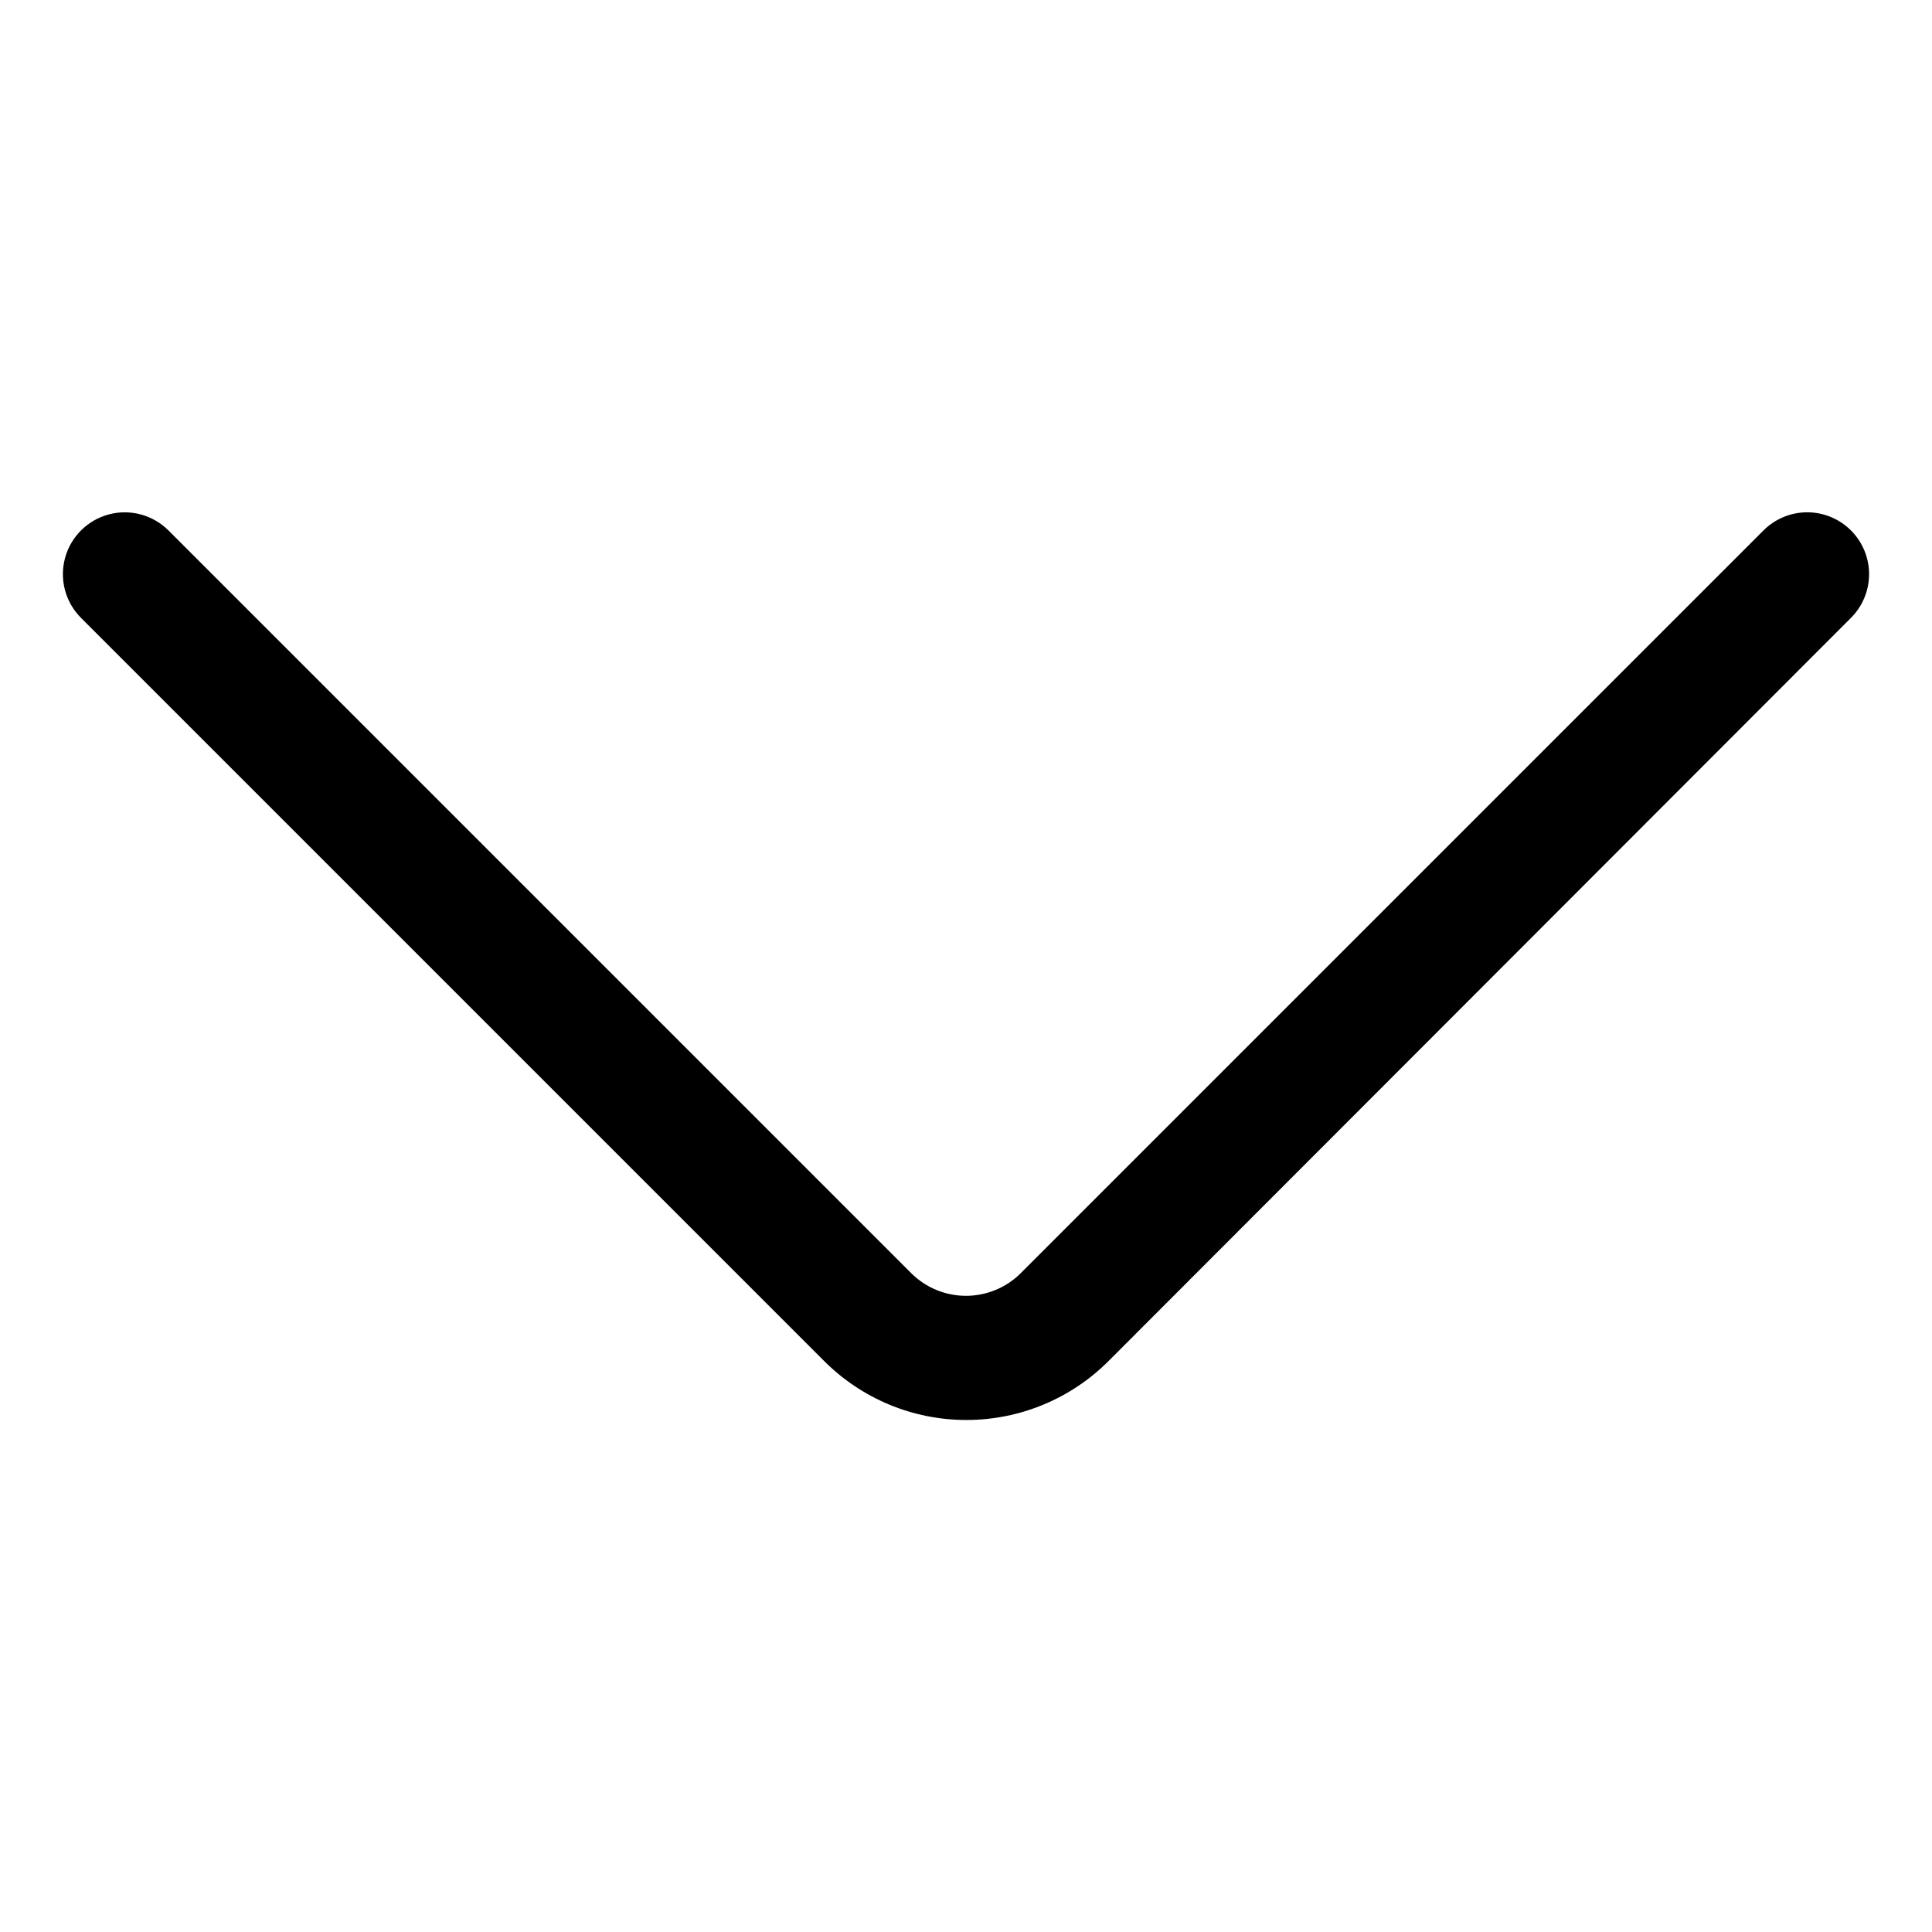
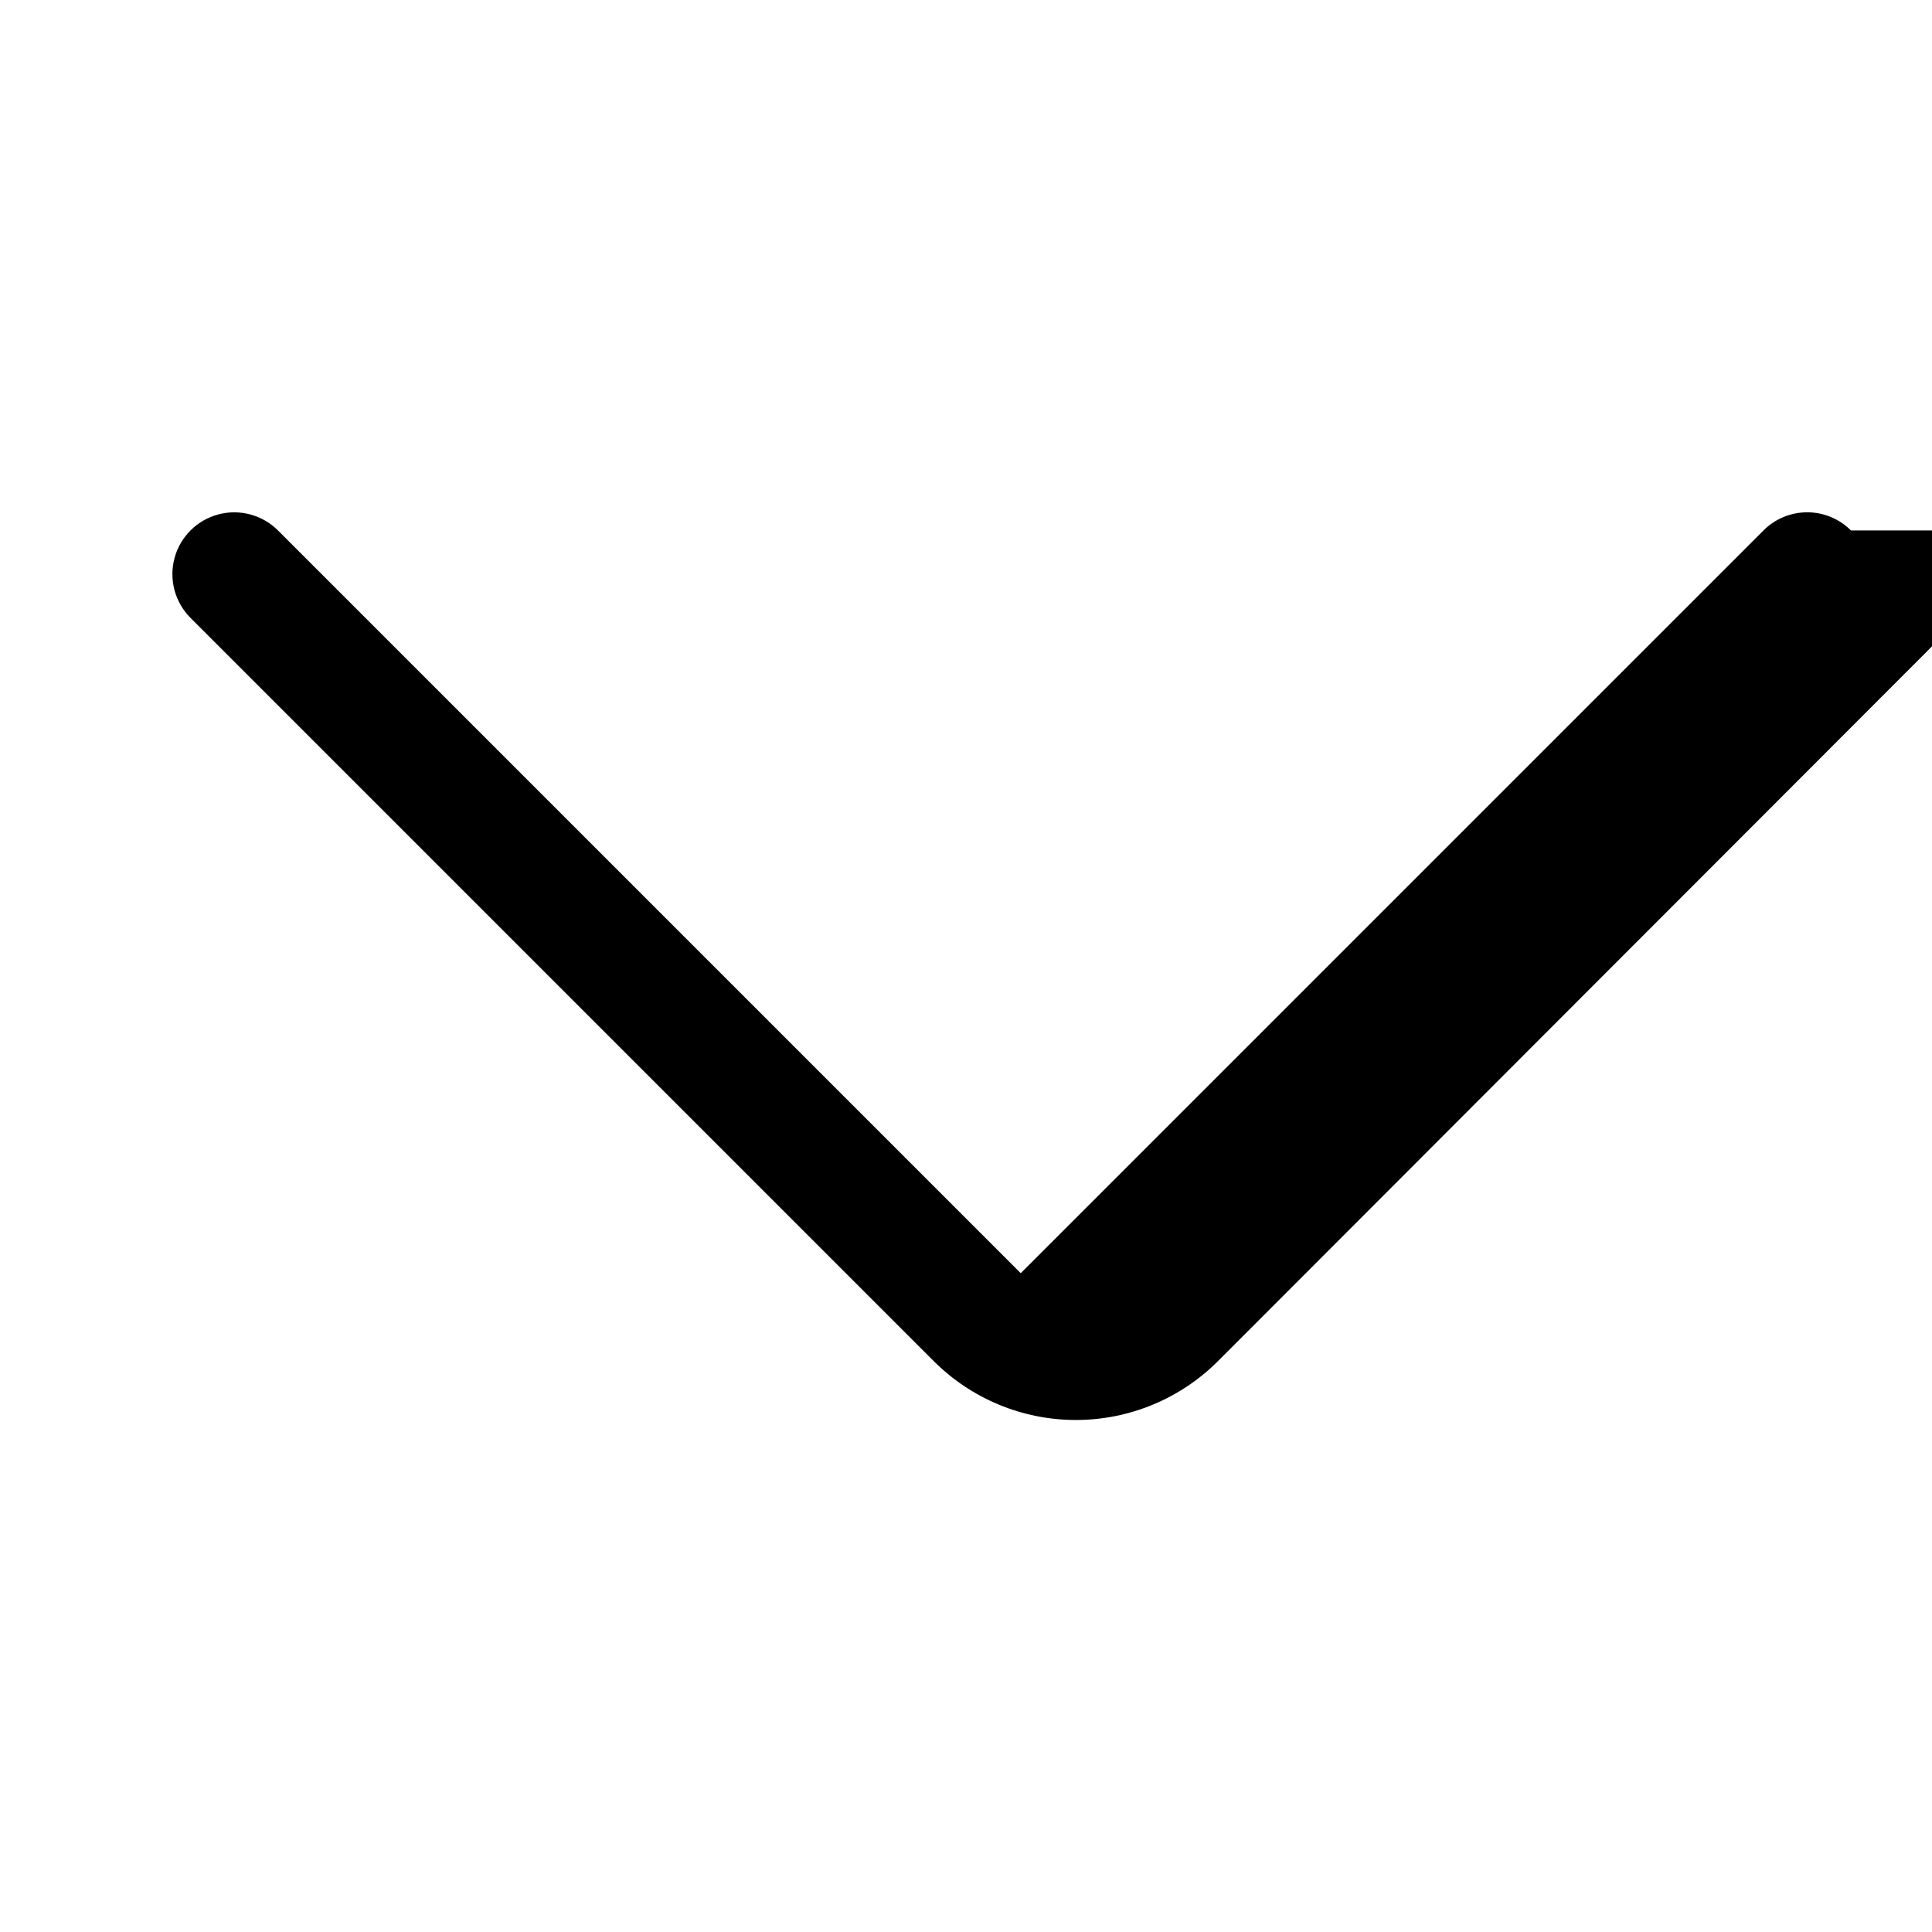
<svg xmlns="http://www.w3.org/2000/svg" fill="#000000" width="800px" height="800px" version="1.1" viewBox="144 144 512 512">
-   <path d="m634.52 284.57c-3.074-3.074-7.242-4.805-11.59-4.805s-8.516 1.73-11.586 4.805l-196.84 196.84c-3.852 3.84-9.07 5.996-14.508 5.996-5.441 0-10.66-2.156-14.512-5.996l-196.84-196.84c-4.141-4.137-10.176-5.754-15.832-4.238-5.652 1.516-10.07 5.93-11.586 11.586s0.102 11.688 4.242 15.828l196.84 196.84c10 10.066 23.598 15.727 37.785 15.727s27.789-5.66 37.789-15.727l196.64-196.84c3.074-3.07 4.805-7.238 4.805-11.586 0-4.348-1.73-8.516-4.805-11.59z" />
+   <path d="m634.52 284.57c-3.074-3.074-7.242-4.805-11.59-4.805s-8.516 1.73-11.586 4.805l-196.84 196.84l-196.84-196.84c-4.141-4.137-10.176-5.754-15.832-4.238-5.652 1.516-10.07 5.93-11.586 11.586s0.102 11.688 4.242 15.828l196.84 196.84c10 10.066 23.598 15.727 37.785 15.727s27.789-5.66 37.789-15.727l196.64-196.84c3.074-3.07 4.805-7.238 4.805-11.586 0-4.348-1.73-8.516-4.805-11.59z" />
</svg>